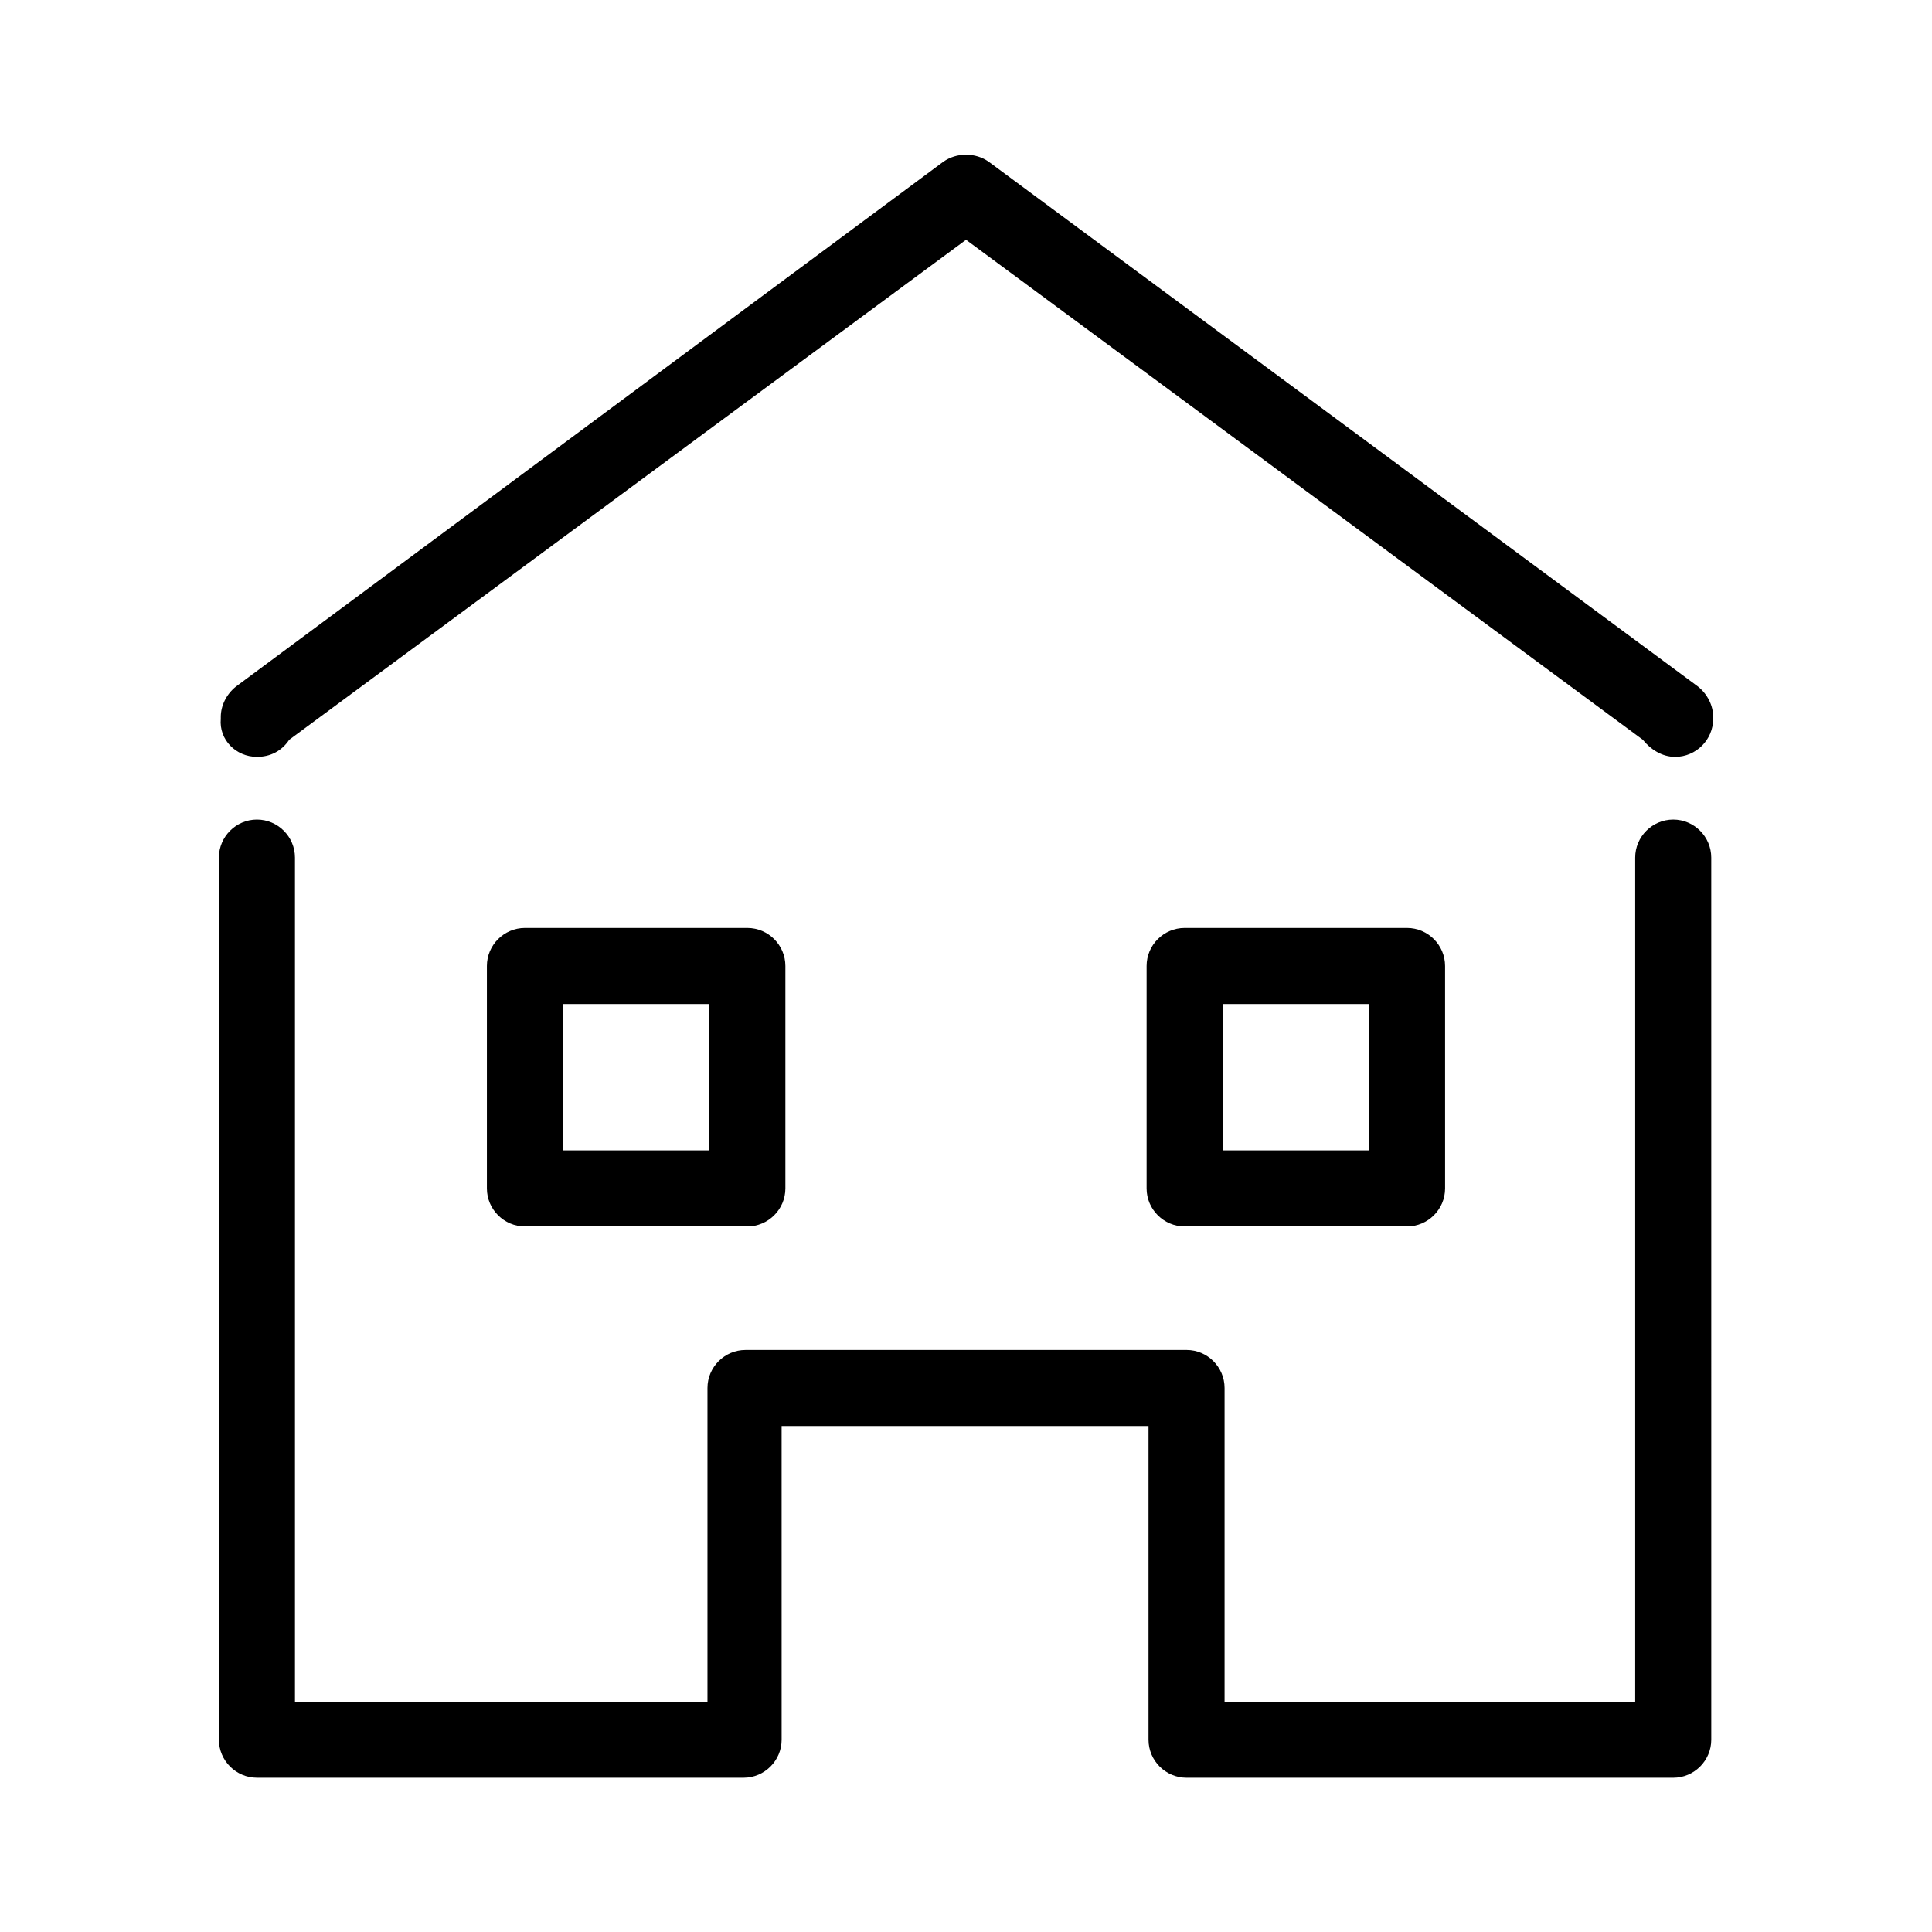
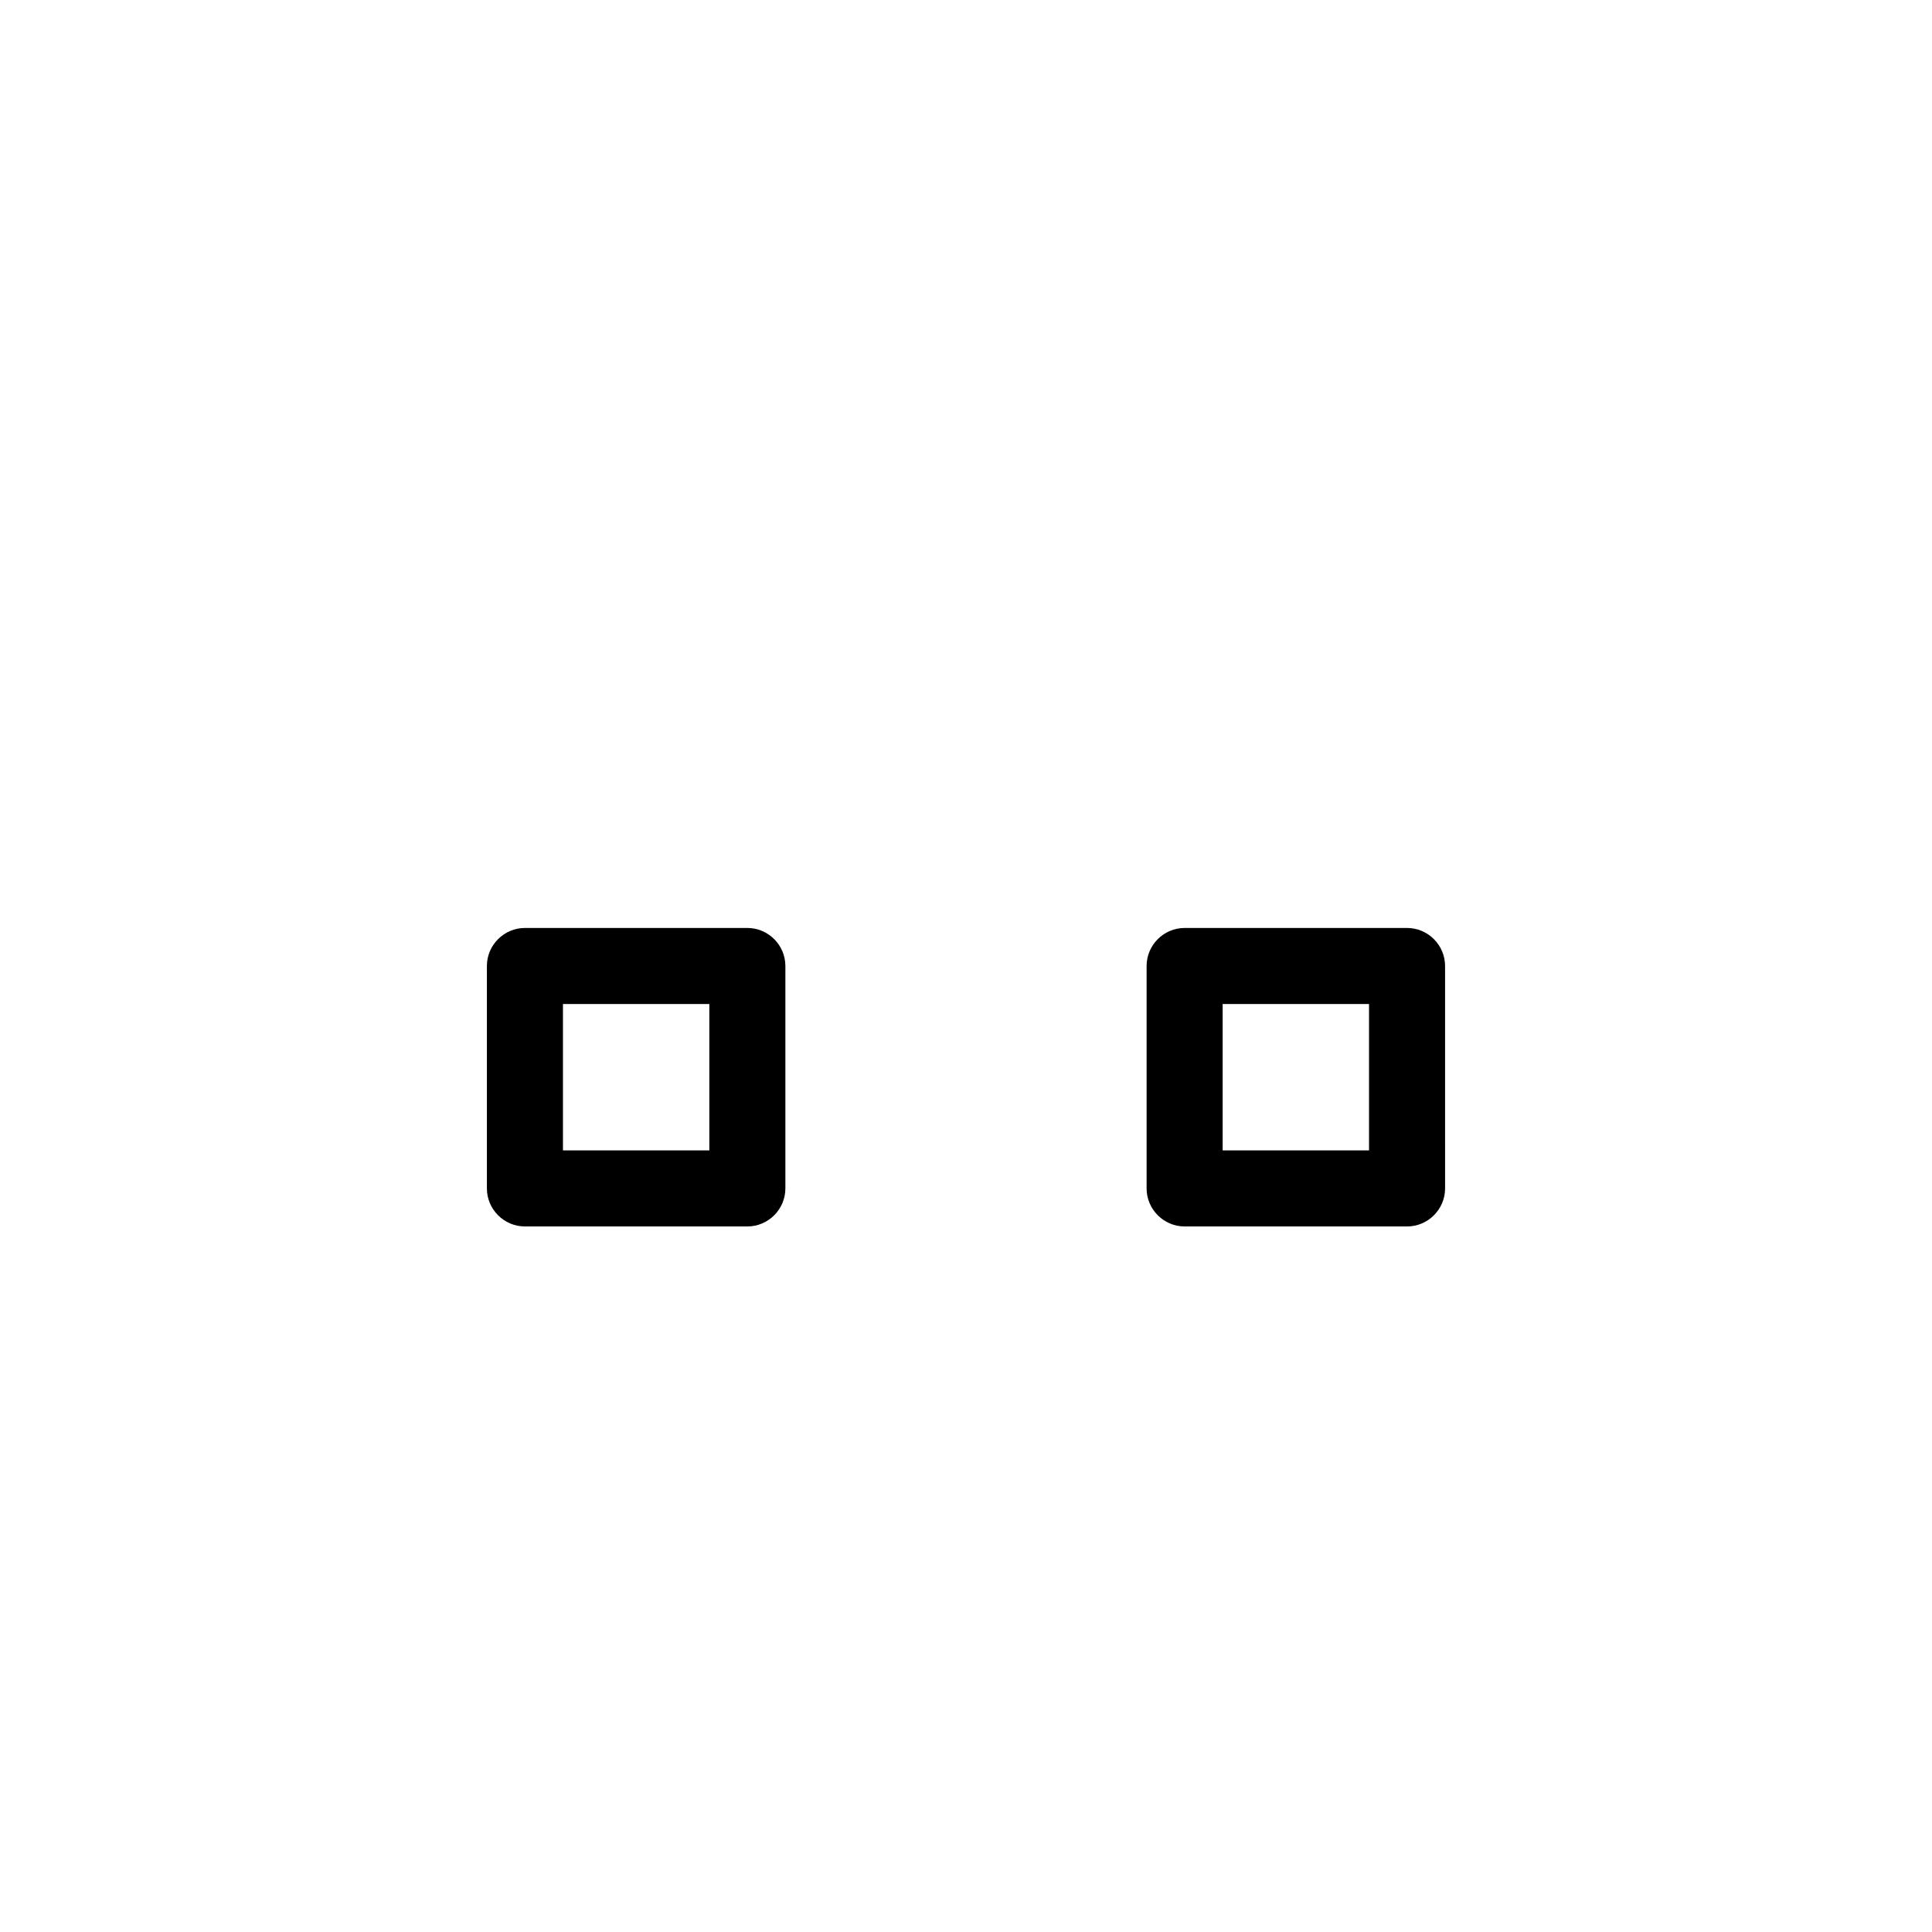
<svg xmlns="http://www.w3.org/2000/svg" fill="#000000" width="800px" height="800px" version="1.1" viewBox="144 144 512 512">
  <g>
-     <path d="m212.08 615.12h128.98c5.543 0 10.078-4.535 10.078-10.078l-0.004-83.125h97.234v83.129c0 5.543 4.535 10.078 10.078 10.078h128.98c5.543 0 10.078-4.535 10.078-10.078l-0.004-233.77c0-5.543-4.535-10.078-10.078-10.078-5.543 0-10.078 4.535-10.078 10.078v223.69h-108.82v-83.129c0-5.543-4.535-10.078-10.078-10.078l-116.88 0.004c-5.543 0-10.078 4.535-10.078 10.078v83.129l-109.32-0.004v-223.69c0-5.543-4.535-10.078-10.078-10.078s-10.078 4.535-10.078 10.078v233.77c0.004 5.539 4.539 10.074 10.082 10.074z" />
-     <path d="m212.08 344.58c3.527 0 6.551-1.512 8.566-4.535l179.36-132.5 179.36 132.5c2.016 2.519 5.039 4.535 8.566 4.535 5.543 0 10.078-4.535 10.078-10.078v-0.504c0-3.023-1.512-6.047-4.031-8.062l-187.93-139.05c-3.527-2.519-8.566-2.519-12.09 0l-187.42 139.05c-2.519 2.016-4.031 5.039-4.031 8.062v0.504c-0.504 5.543 4.031 10.074 9.574 10.074z" />
    <path d="m283.11 389.92c-5.543 0-10.078 4.535-10.078 10.078v58.945c0 5.543 4.535 10.078 10.078 10.078h58.945c5.543 0 10.078-4.535 10.078-10.078v-58.945c0-5.543-4.535-10.078-10.078-10.078zm48.871 58.945h-38.793v-38.793h38.793z" />
    <path d="m457.94 389.92c-5.543 0-10.078 4.535-10.078 10.078v58.945c0 5.543 4.535 10.078 10.078 10.078h58.945c5.543 0 10.078-4.535 10.078-10.078l-0.004-58.945c0-5.543-4.535-10.078-10.078-10.078zm48.867 58.945h-38.793v-38.793h38.793z" />
  </g>
</svg>